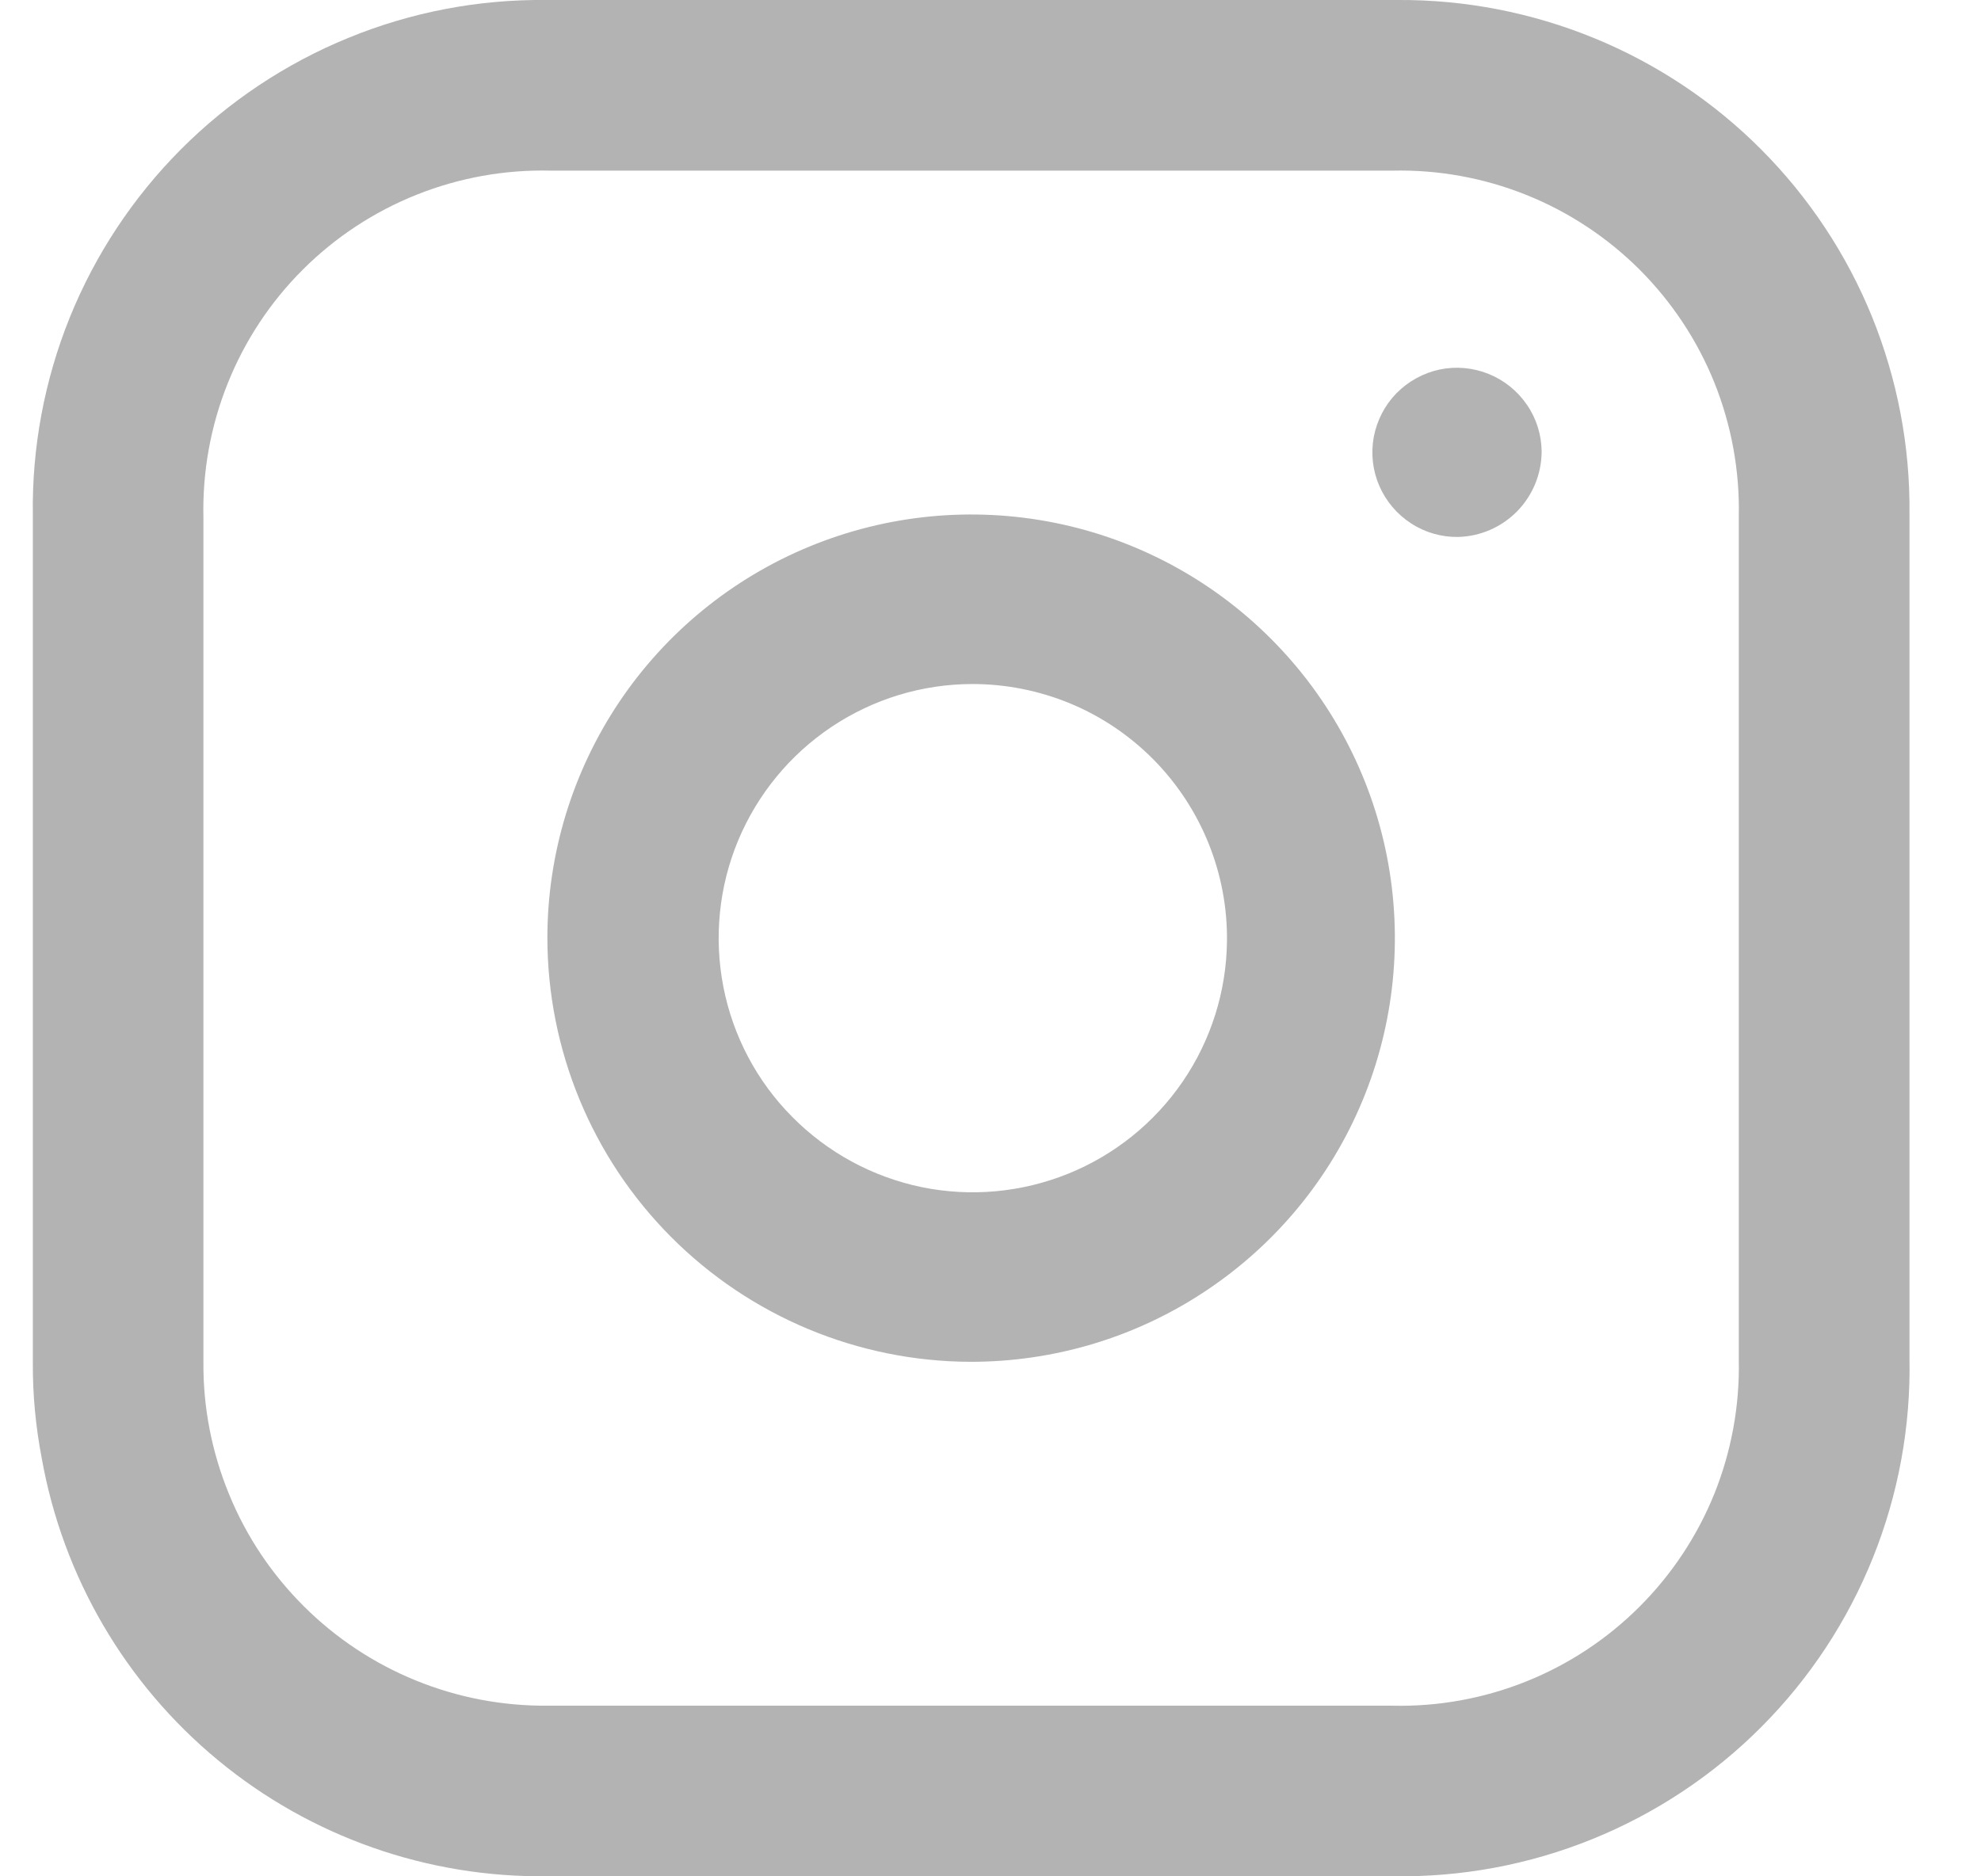
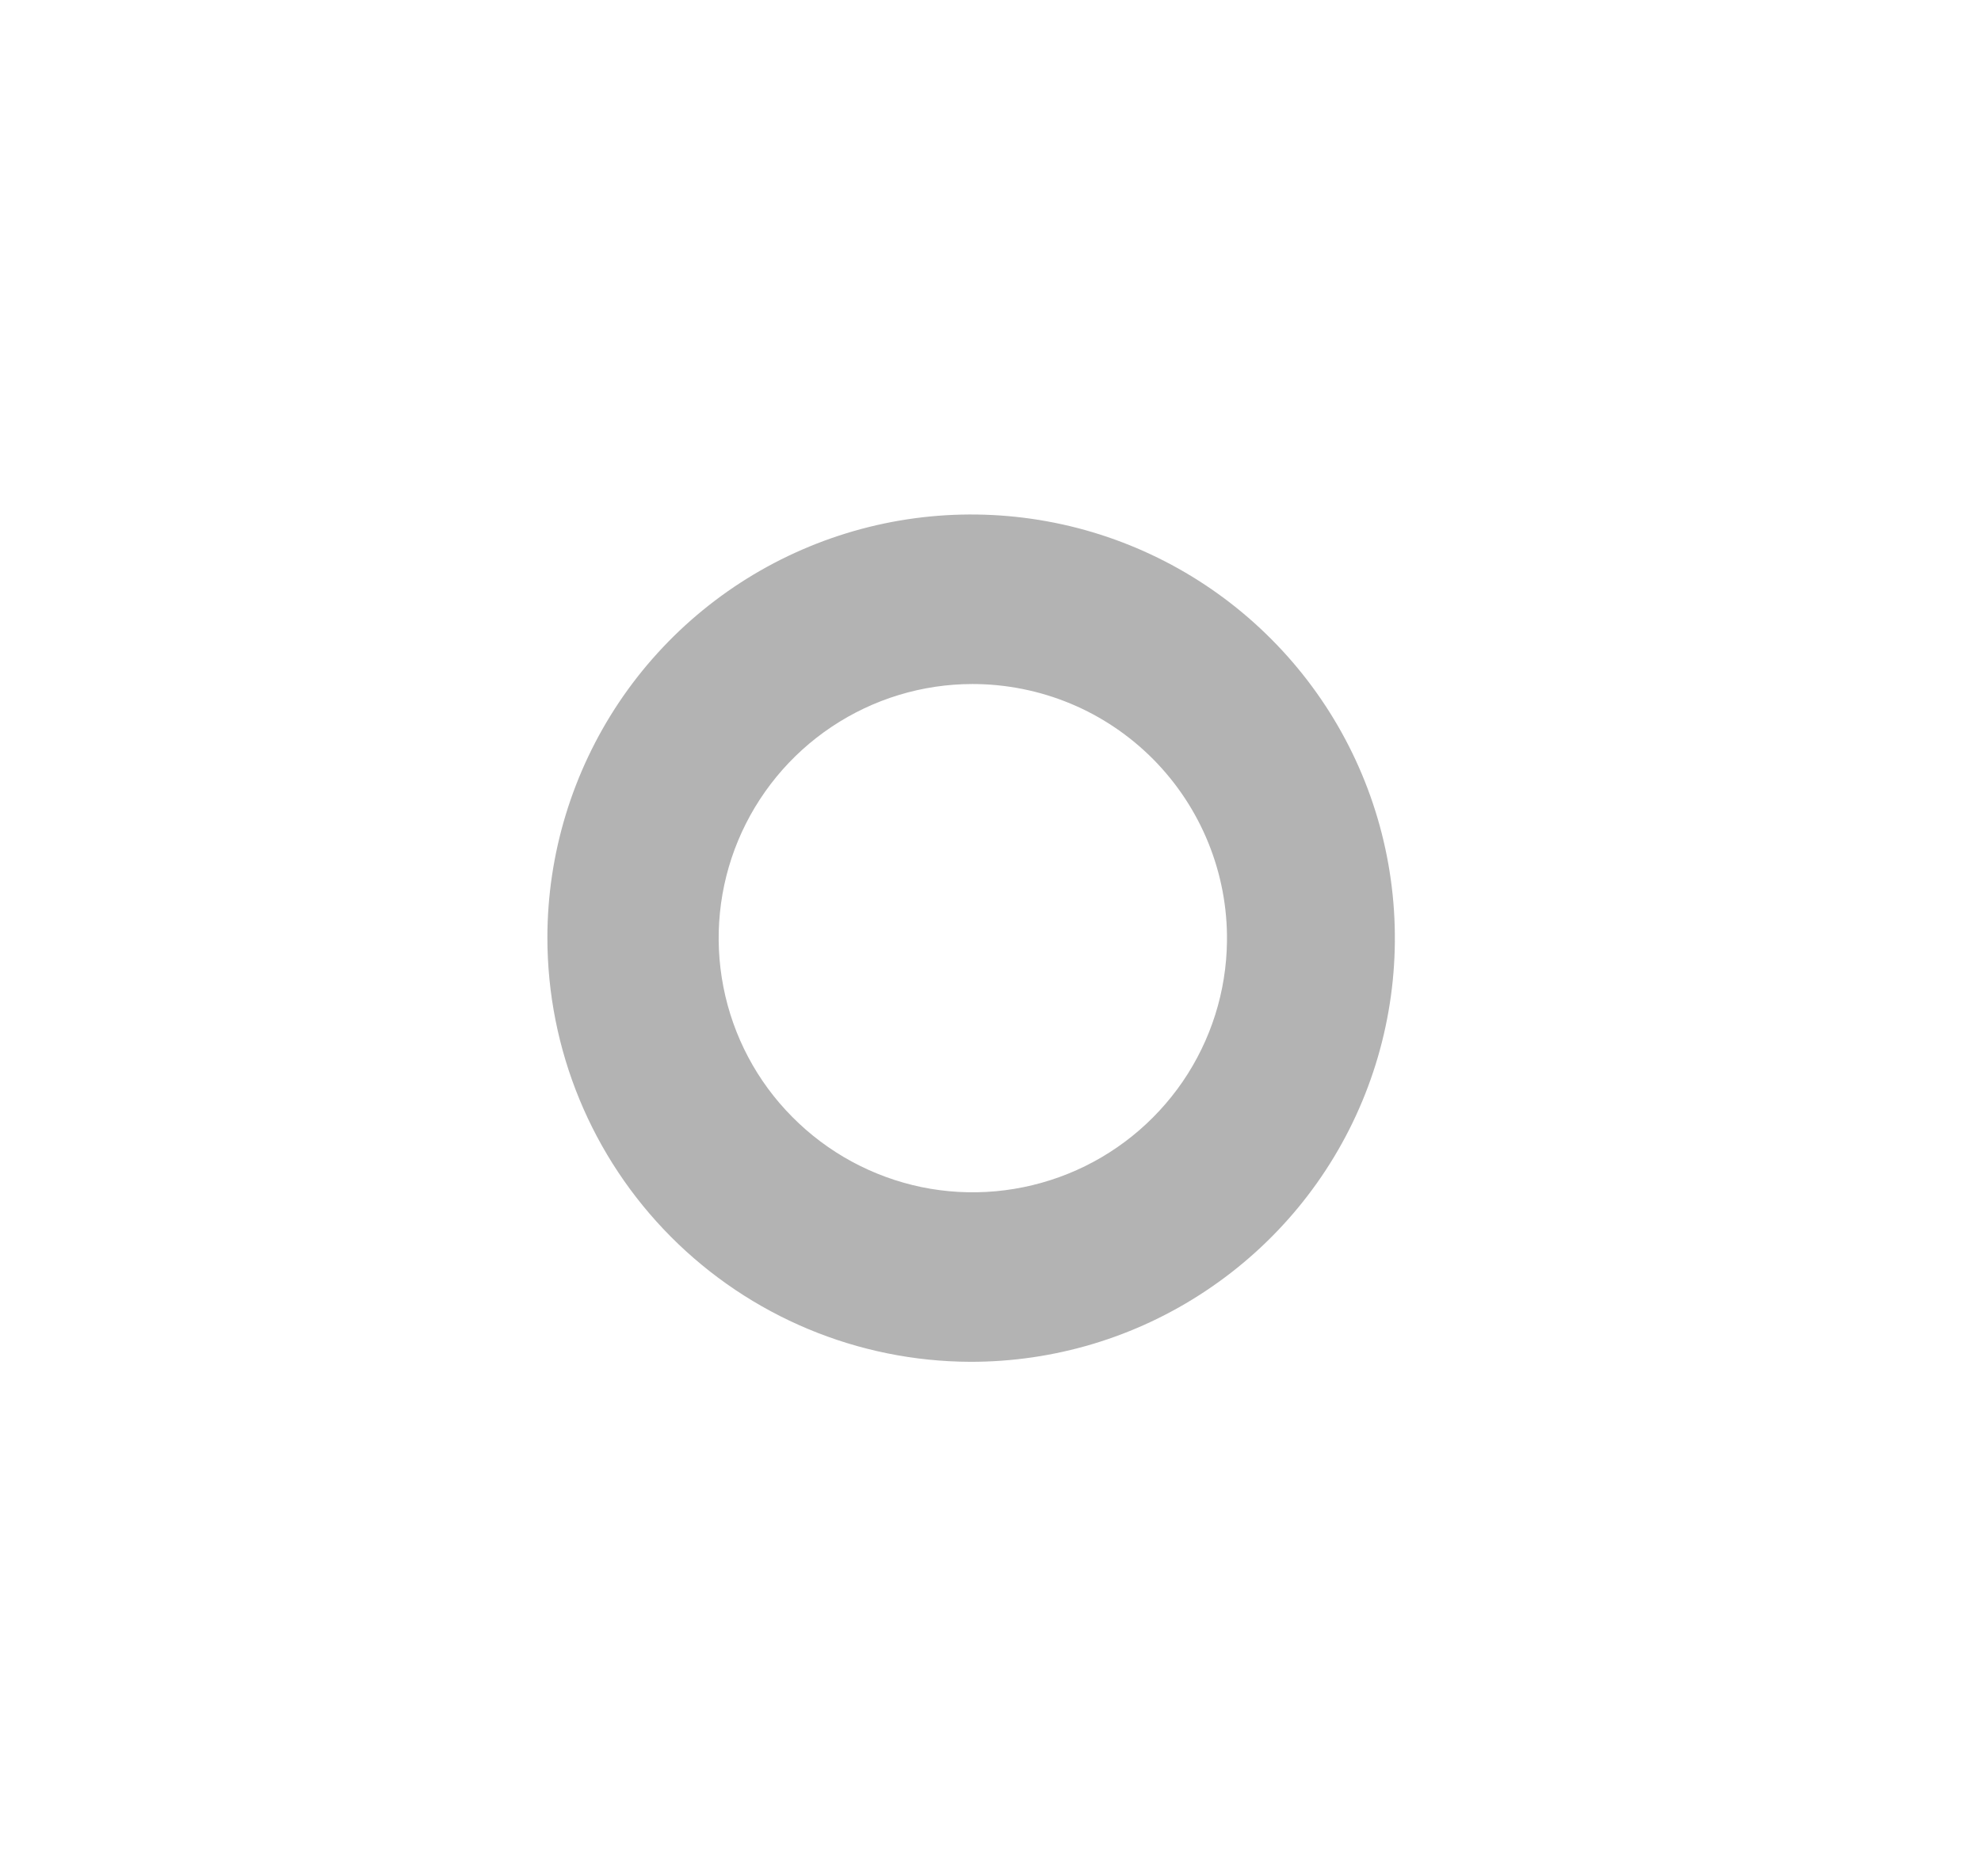
<svg xmlns="http://www.w3.org/2000/svg" width="19" height="18" viewBox="0 0 19 18" fill="none">
-   <path d="M18.314 9.019V13.028C18.327 13.683 18.208 14.334 17.964 14.942C17.72 15.55 17.356 16.103 16.893 16.567C16.431 17.031 15.879 17.397 15.272 17.643C14.665 17.889 14.014 18.01 13.359 17.999H5.256C4.102 18.015 2.98 17.621 2.091 16.886C1.201 16.151 0.602 15.123 0.4 13.987C0.342 13.685 0.313 13.378 0.315 13.071C0.315 10.361 0.315 7.653 0.315 4.945C0.305 4.295 0.426 3.649 0.669 3.046C0.913 2.443 1.275 1.895 1.734 1.434C2.193 0.973 2.74 0.609 3.342 0.363C3.944 0.116 4.589 -0.007 5.24 0C7.96 0 10.682 0 13.405 0C14.052 -0.004 14.694 0.121 15.293 0.367C15.892 0.613 16.436 0.976 16.893 1.435C17.35 1.894 17.711 2.439 17.955 3.039C18.198 3.639 18.321 4.281 18.314 4.929C18.314 6.29 18.314 7.655 18.314 9.019ZM1.951 8.974V13.064C1.947 13.499 2.031 13.93 2.196 14.332C2.36 14.735 2.604 15.1 2.912 15.407C3.219 15.714 3.585 15.957 3.988 16.121C4.39 16.285 4.821 16.367 5.256 16.363H13.356C13.794 16.373 14.23 16.294 14.637 16.131C15.044 15.968 15.414 15.724 15.724 15.414C16.034 15.105 16.279 14.735 16.443 14.329C16.606 13.922 16.686 13.486 16.677 13.048C16.677 10.349 16.677 7.65 16.677 4.952C16.686 4.513 16.606 4.078 16.443 3.671C16.279 3.264 16.034 2.895 15.724 2.585C15.414 2.276 15.044 2.032 14.637 1.869C14.23 1.706 13.794 1.627 13.356 1.637C10.666 1.637 7.975 1.637 5.282 1.637C4.842 1.626 4.404 1.705 3.996 1.868C3.587 2.031 3.215 2.276 2.904 2.587C2.592 2.898 2.347 3.27 2.184 3.678C2.02 4.087 1.941 4.525 1.951 4.965V8.974Z" fill="#B3B3B3" />
  <path d="M5.25 8.993C5.251 8.189 5.491 7.404 5.938 6.736C6.386 6.068 7.022 5.548 7.766 5.242C8.509 4.936 9.326 4.857 10.115 5.015C10.903 5.173 11.627 5.562 12.194 6.132C12.761 6.701 13.147 7.426 13.302 8.215C13.457 9.004 13.375 9.821 13.066 10.563C12.757 11.306 12.234 11.939 11.564 12.384C10.895 12.83 10.108 13.066 9.304 13.064C8.227 13.06 7.196 12.629 6.436 11.866C5.676 11.103 5.25 10.07 5.25 8.993ZM9.327 6.562C8.846 6.562 8.377 6.705 7.977 6.972C7.577 7.239 7.265 7.619 7.08 8.062C6.895 8.506 6.846 8.995 6.938 9.467C7.03 9.939 7.259 10.373 7.598 10.714C7.936 11.056 8.367 11.29 8.838 11.388C9.309 11.485 9.798 11.44 10.244 11.26C10.69 11.08 11.072 10.772 11.344 10.375C11.615 9.978 11.763 9.51 11.768 9.029C11.772 8.706 11.711 8.386 11.59 8.087C11.469 7.788 11.29 7.516 11.063 7.286C10.836 7.057 10.566 6.874 10.268 6.75C9.97 6.626 9.65 6.562 9.327 6.562Z" fill="#B3B3B3" />
-   <path d="M13.987 5.151C13.827 5.154 13.669 5.109 13.534 5.021C13.399 4.934 13.293 4.808 13.229 4.661C13.165 4.513 13.147 4.35 13.176 4.192C13.206 4.034 13.281 3.888 13.393 3.773C13.506 3.658 13.65 3.579 13.807 3.545C13.964 3.512 14.128 3.527 14.277 3.587C14.426 3.647 14.554 3.75 14.645 3.883C14.736 4.015 14.785 4.172 14.786 4.333C14.785 4.546 14.701 4.751 14.552 4.904C14.403 5.056 14.201 5.145 13.987 5.151Z" fill="#B3B3B3" />
</svg>